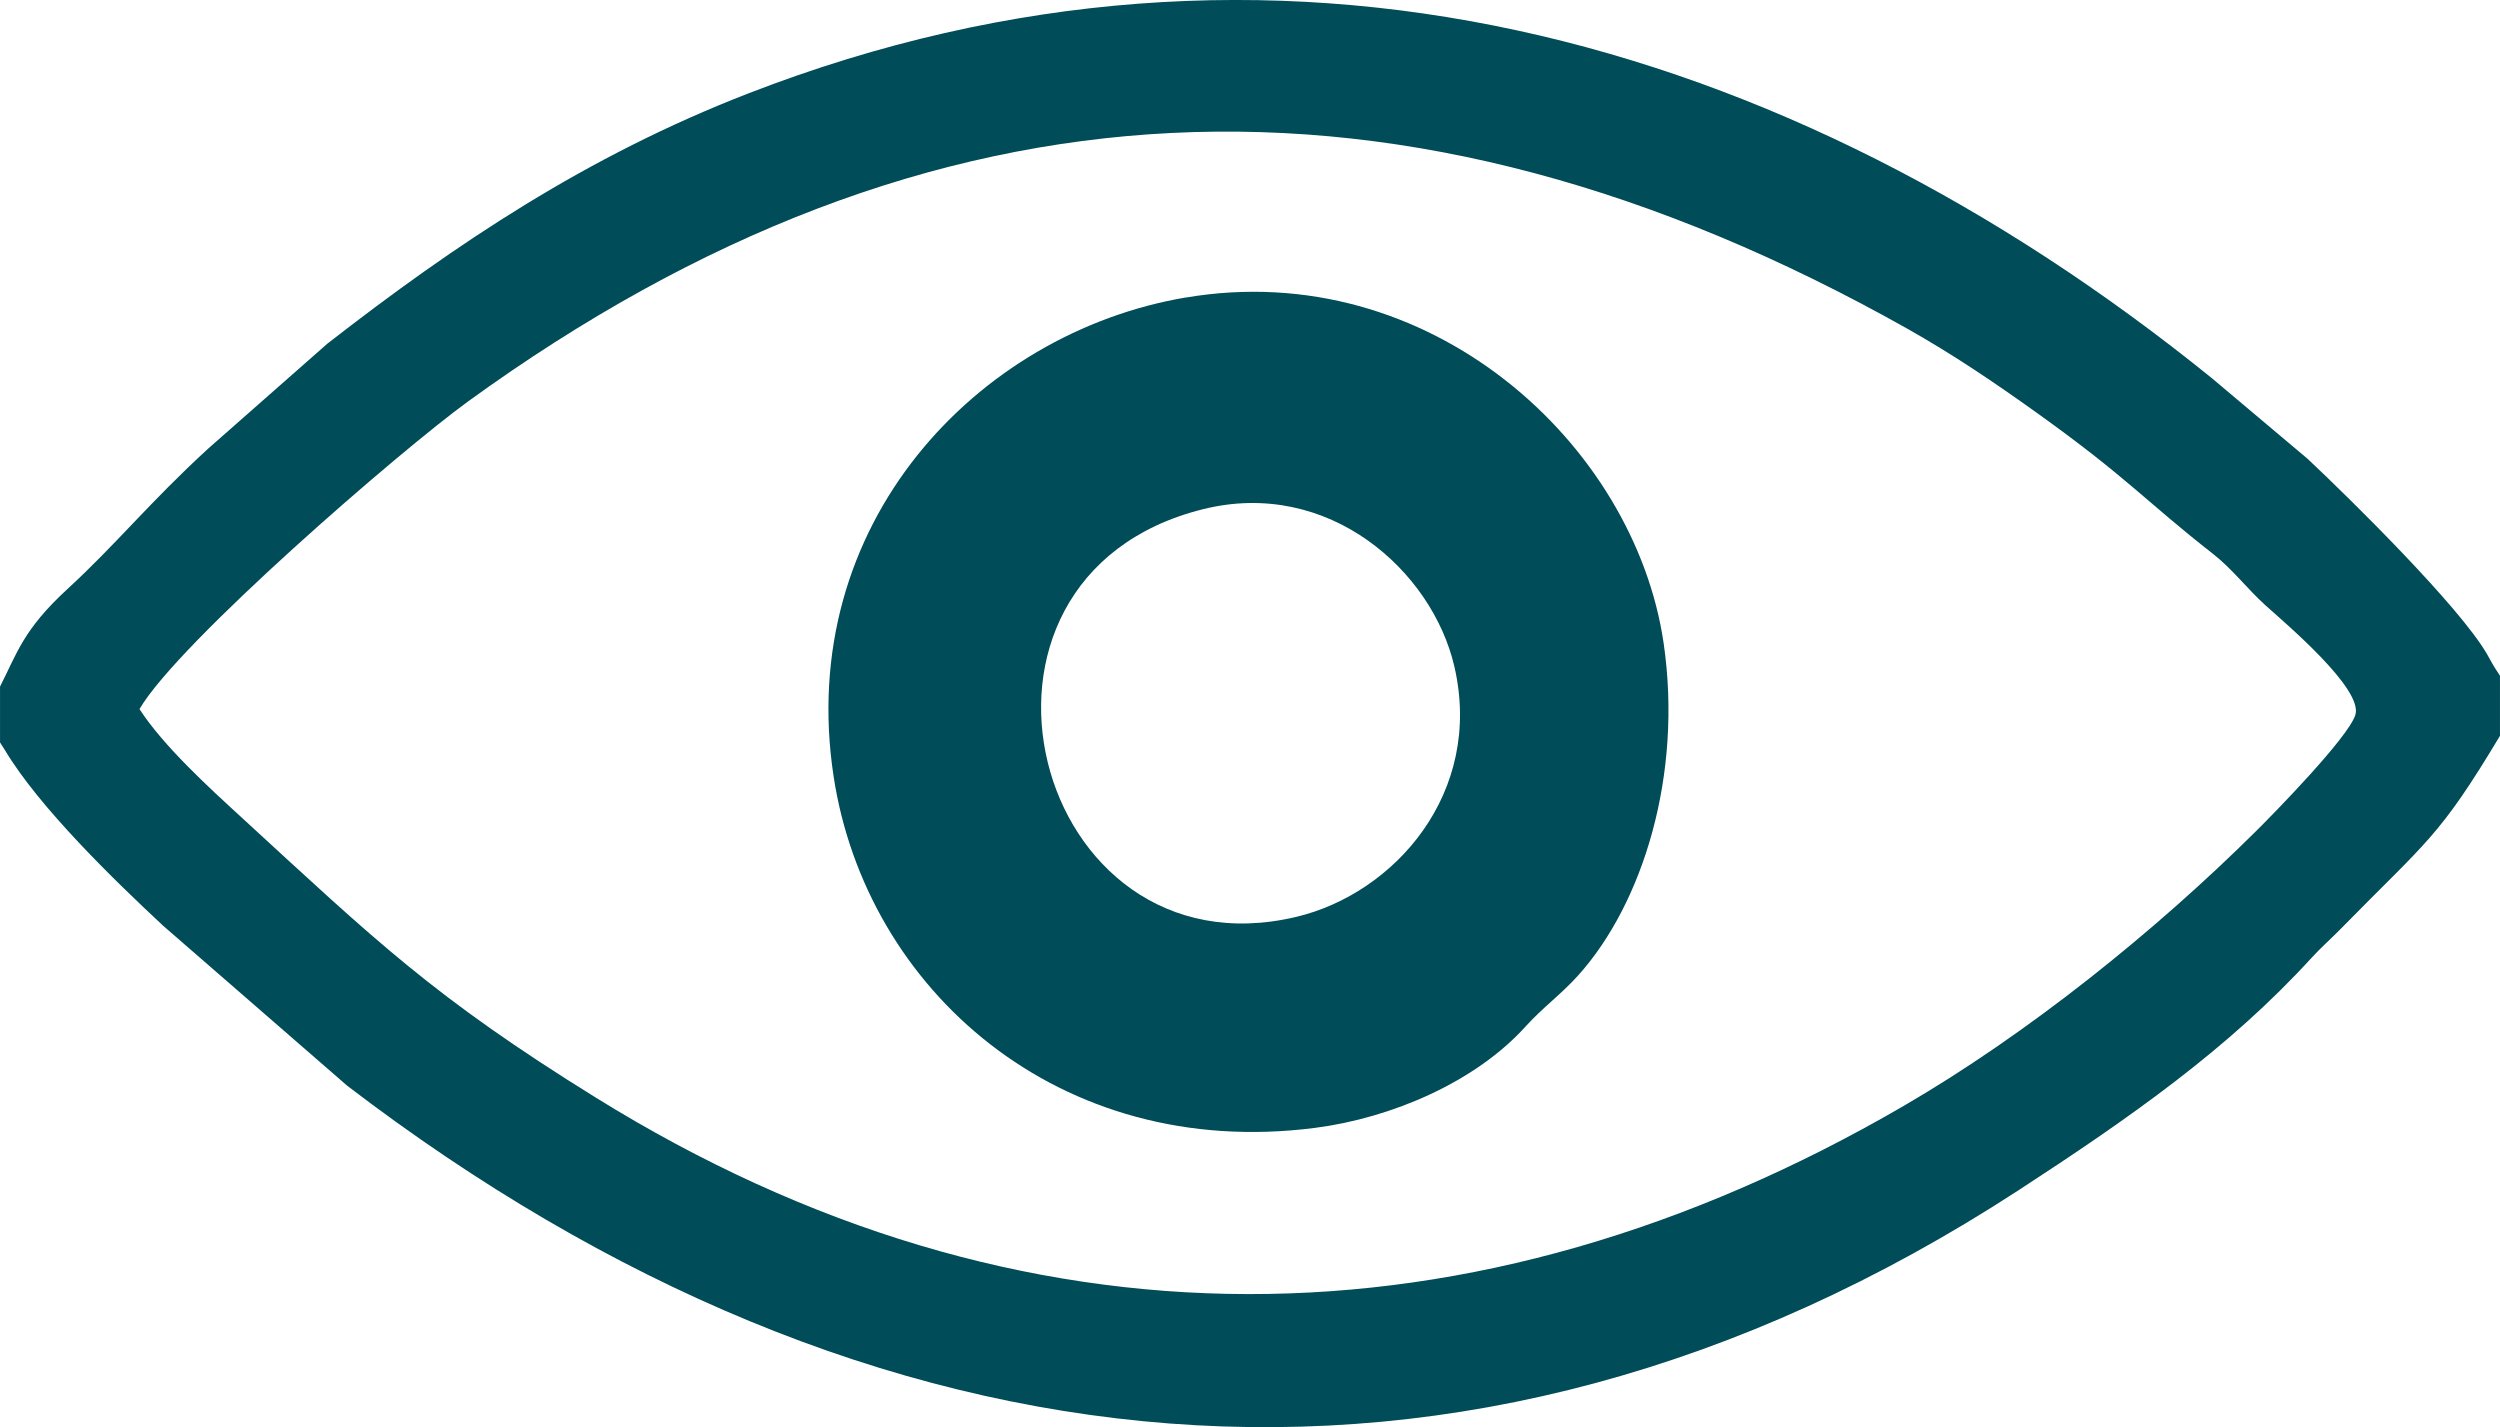
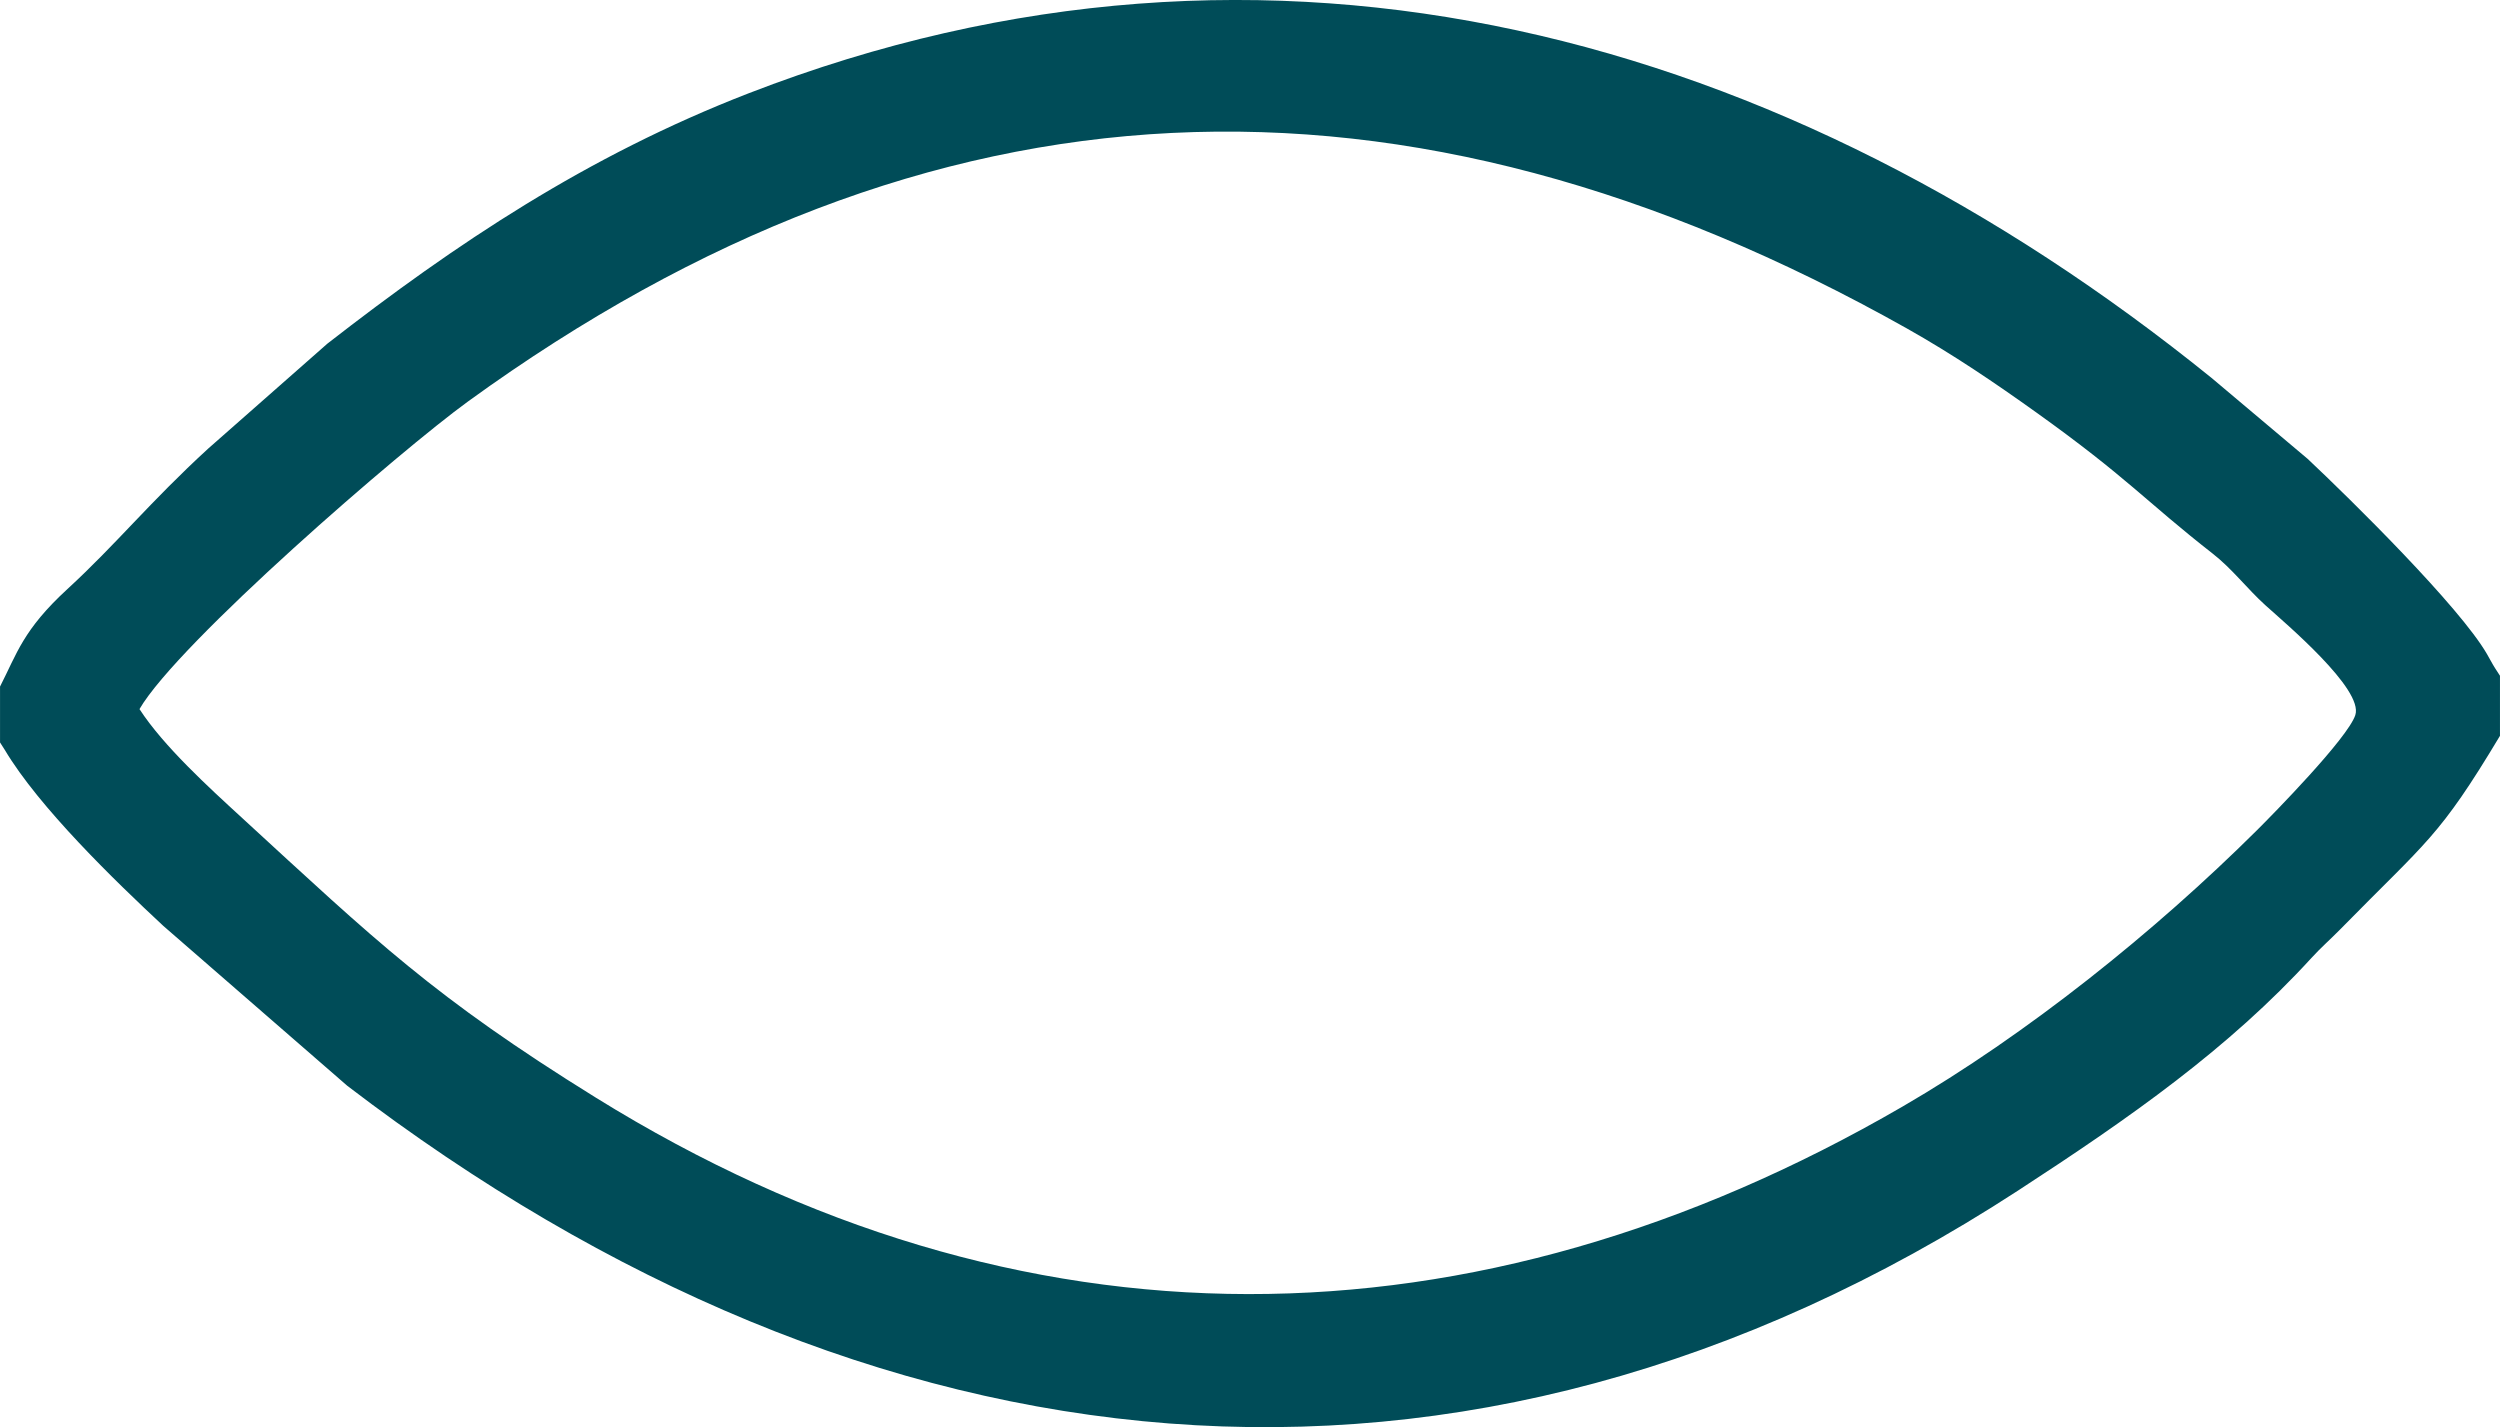
<svg xmlns="http://www.w3.org/2000/svg" xml:space="preserve" width="40.64mm" height="23.201mm" style="shape-rendering:geometricPrecision; text-rendering:geometricPrecision; image-rendering:optimizeQuality; fill-rule:evenodd; clip-rule:evenodd" viewBox="0 0 404.06 230.68">
  <defs>
    <style type="text/css">  .fil0 {fill:#004C58}  </style>
  </defs>
  <g id="Слой_x0020_1">
    <g id="_1778519238832">
      <path class="fil0" d="M-0 110.99l0 9.01 0.76 1.19c5.53,9.29 17.87,21.24 25.63,28.46l29.73 25.84c84.22,64.41 180,75.5 270.03,16.95 18.25,-11.87 34.07,-22.98 47.43,-37.6 1.62,-1.77 2.95,-2.89 4.65,-4.62 14.13,-14.41 15.91,-14.75 25.83,-31.29l0 -9.71 -0.77 -1.19c-0.1,-0.17 -0.25,-0.4 -0.36,-0.59 -0.38,-0.64 -0.57,-1.04 -0.96,-1.71 -4.45,-7.7 -22.01,-25 -29,-31.57l-15.54 -13.09c-68.82,-55.64 -151.76,-78.8 -236.41,-46 -26.2,10.15 -47.37,24.34 -68.12,40.48l-19.25 16.95c-9.49,8.7 -14.83,15.42 -22.75,22.7 -7.19,6.61 -8.16,10.42 -10.91,15.79zm22.54 3.62c3.9,6.01 11.3,12.74 16.42,17.44 21.83,20.05 31.06,29.06 57.34,45.36 68.67,42.59 142.02,41.6 211.22,1.43 20.08,-11.65 40.76,-28.25 57.24,-44.63 2.65,-2.63 14.7,-14.91 15.92,-18.63 1.37,-4.18 -11.3,-14.83 -14.54,-17.76 -2.92,-2.64 -5.36,-5.88 -8.5,-8.33 -10.96,-8.57 -13.74,-12.25 -28.53,-22.83 -6.64,-4.75 -13.42,-9.36 -20.92,-13.58 -81.47,-45.8 -157.82,-42.37 -232.51,11.78 -10.85,7.86 -46.92,39.05 -53.14,49.75z" />
-       <path class="fil0" d="M191.66 48.08c-33.7,5.71 -63.16,36.62 -56.93,77.42 5.25,34.42 36.4,62.13 77.78,56.8 12.46,-1.61 25.98,-7.44 34.07,-16.4 2.73,-3.03 5.72,-5.16 8.53,-8.29 10.43,-11.63 16.87,-32.37 13.78,-53.62 -4.72,-32.36 -37.93,-62.56 -77.22,-55.9zm2.78 34.22c-44.41,11.07 -27.56,76.05 15.08,65.89 15.87,-3.78 30.27,-20.05 25.54,-40.47 -3.58,-15.46 -20.31,-30.48 -40.62,-25.42z" />
    </g>
  </g>
</svg>